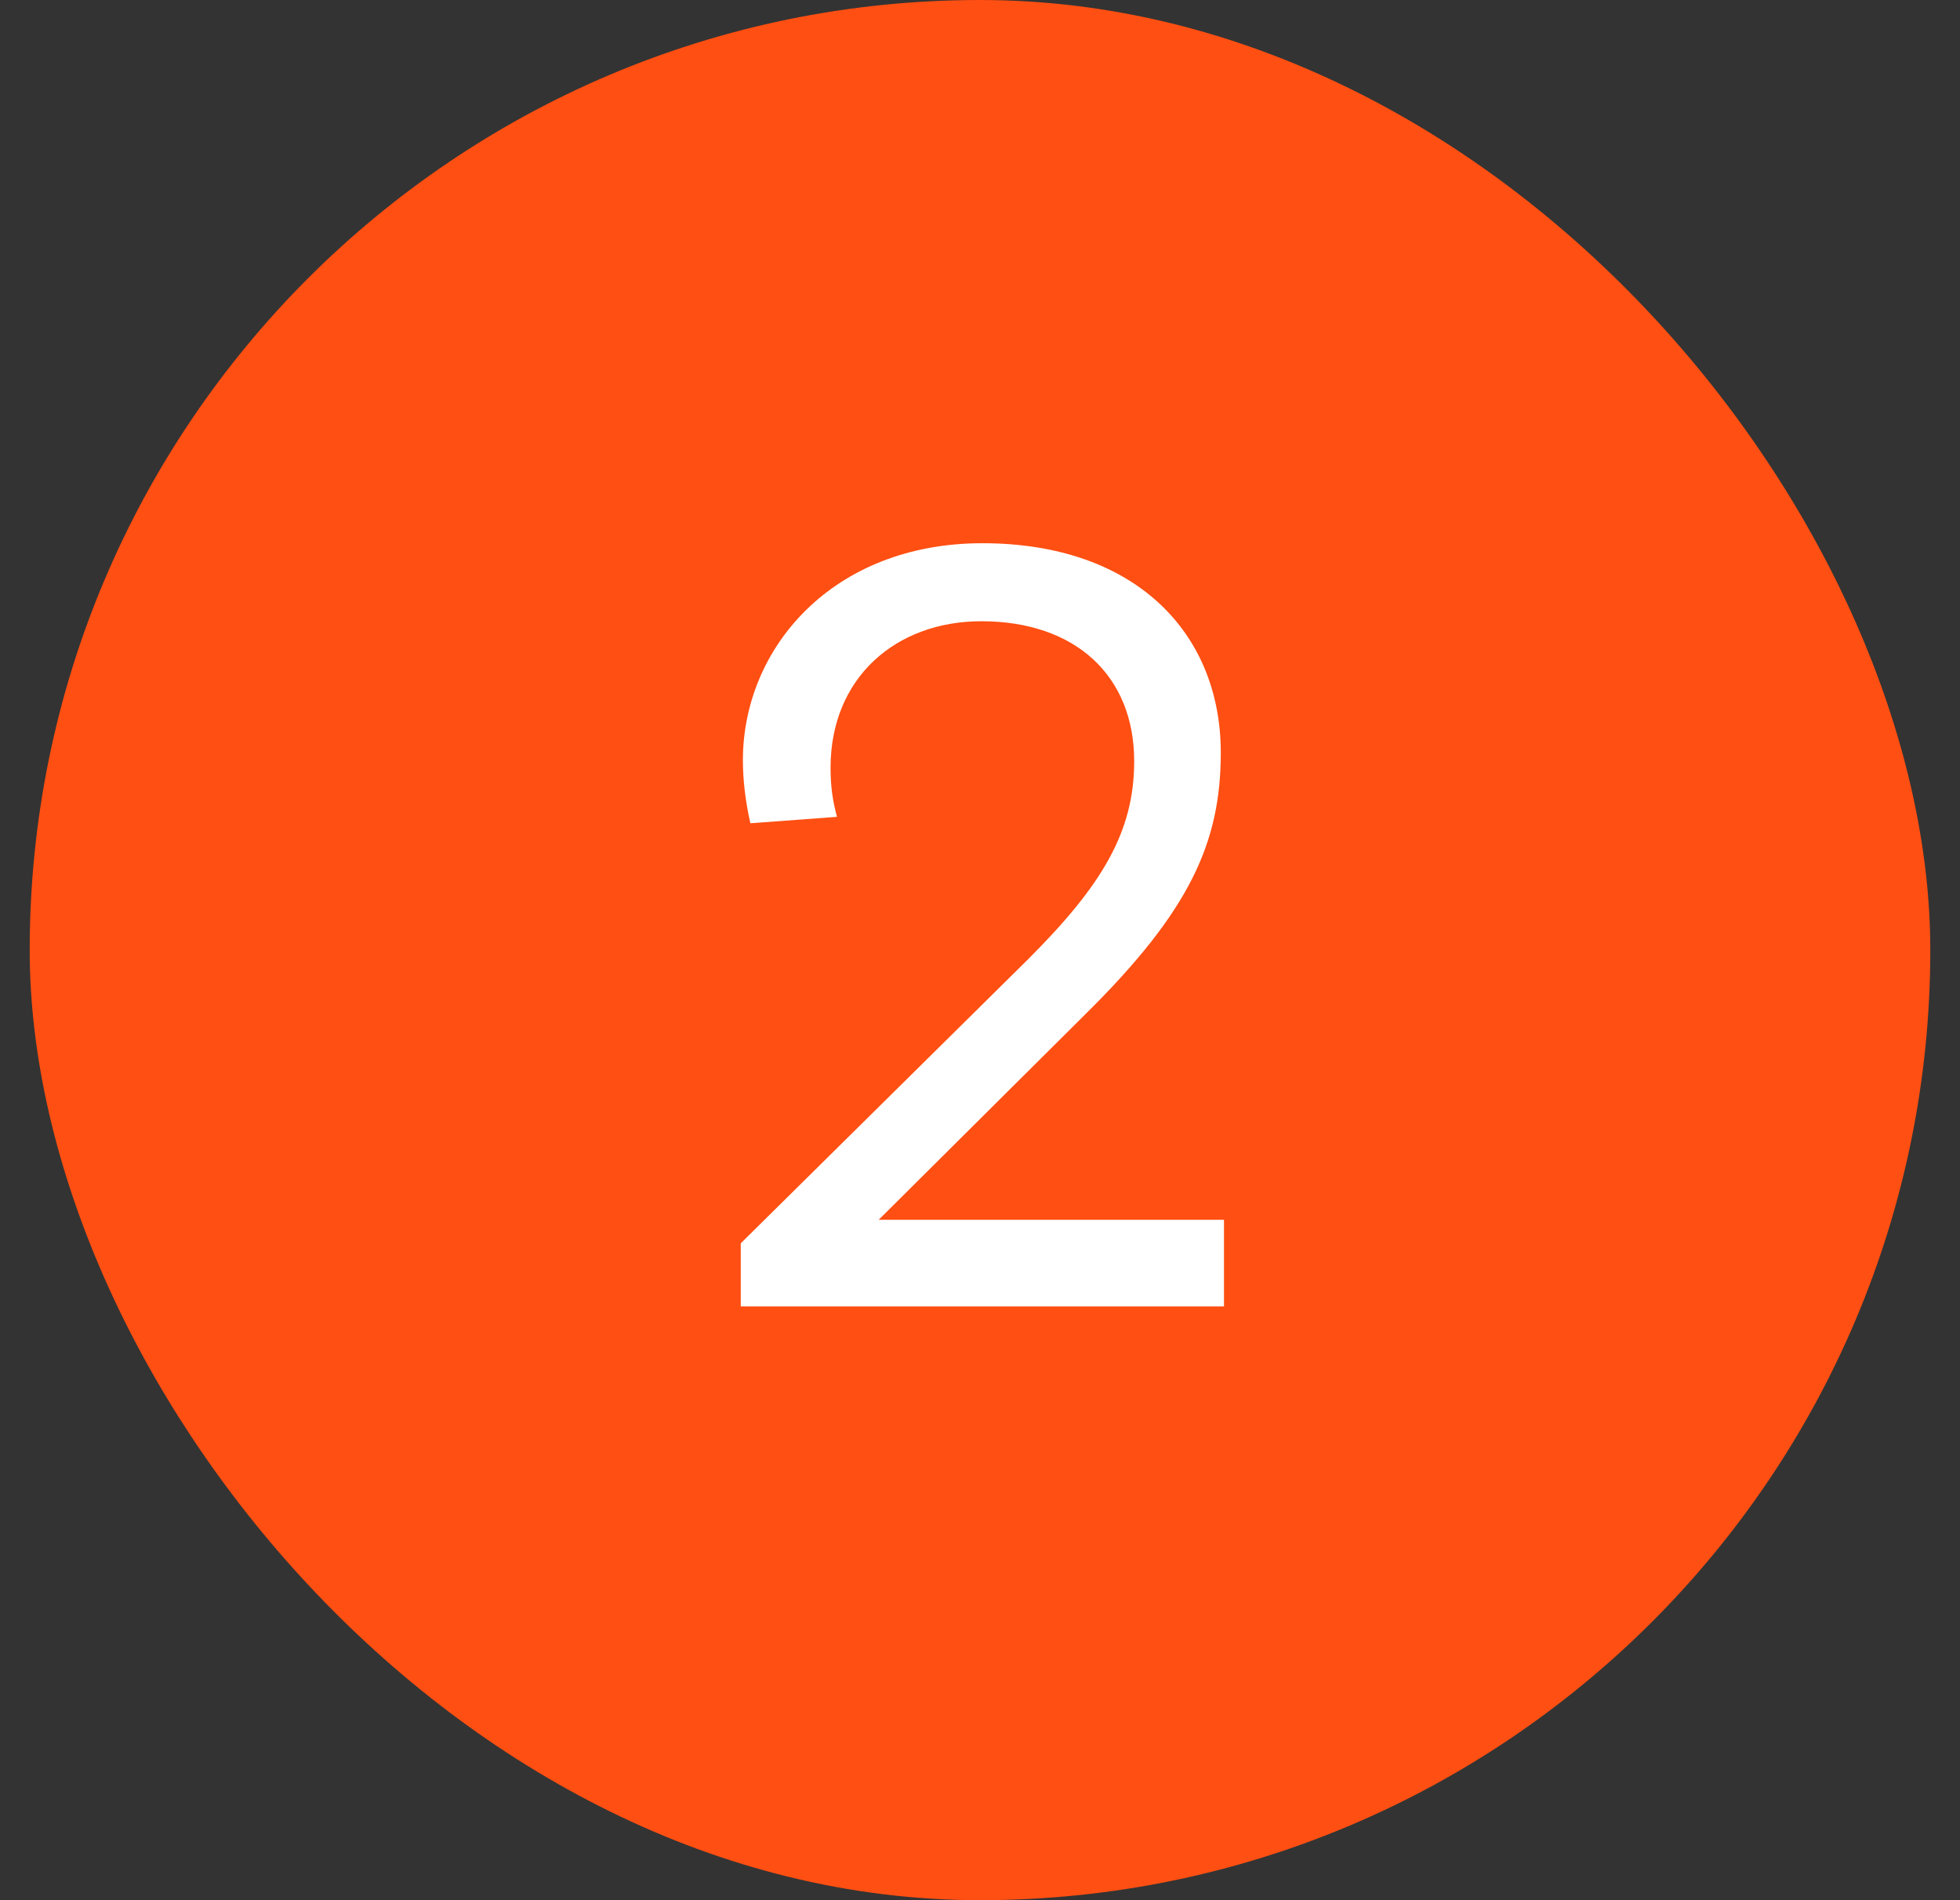
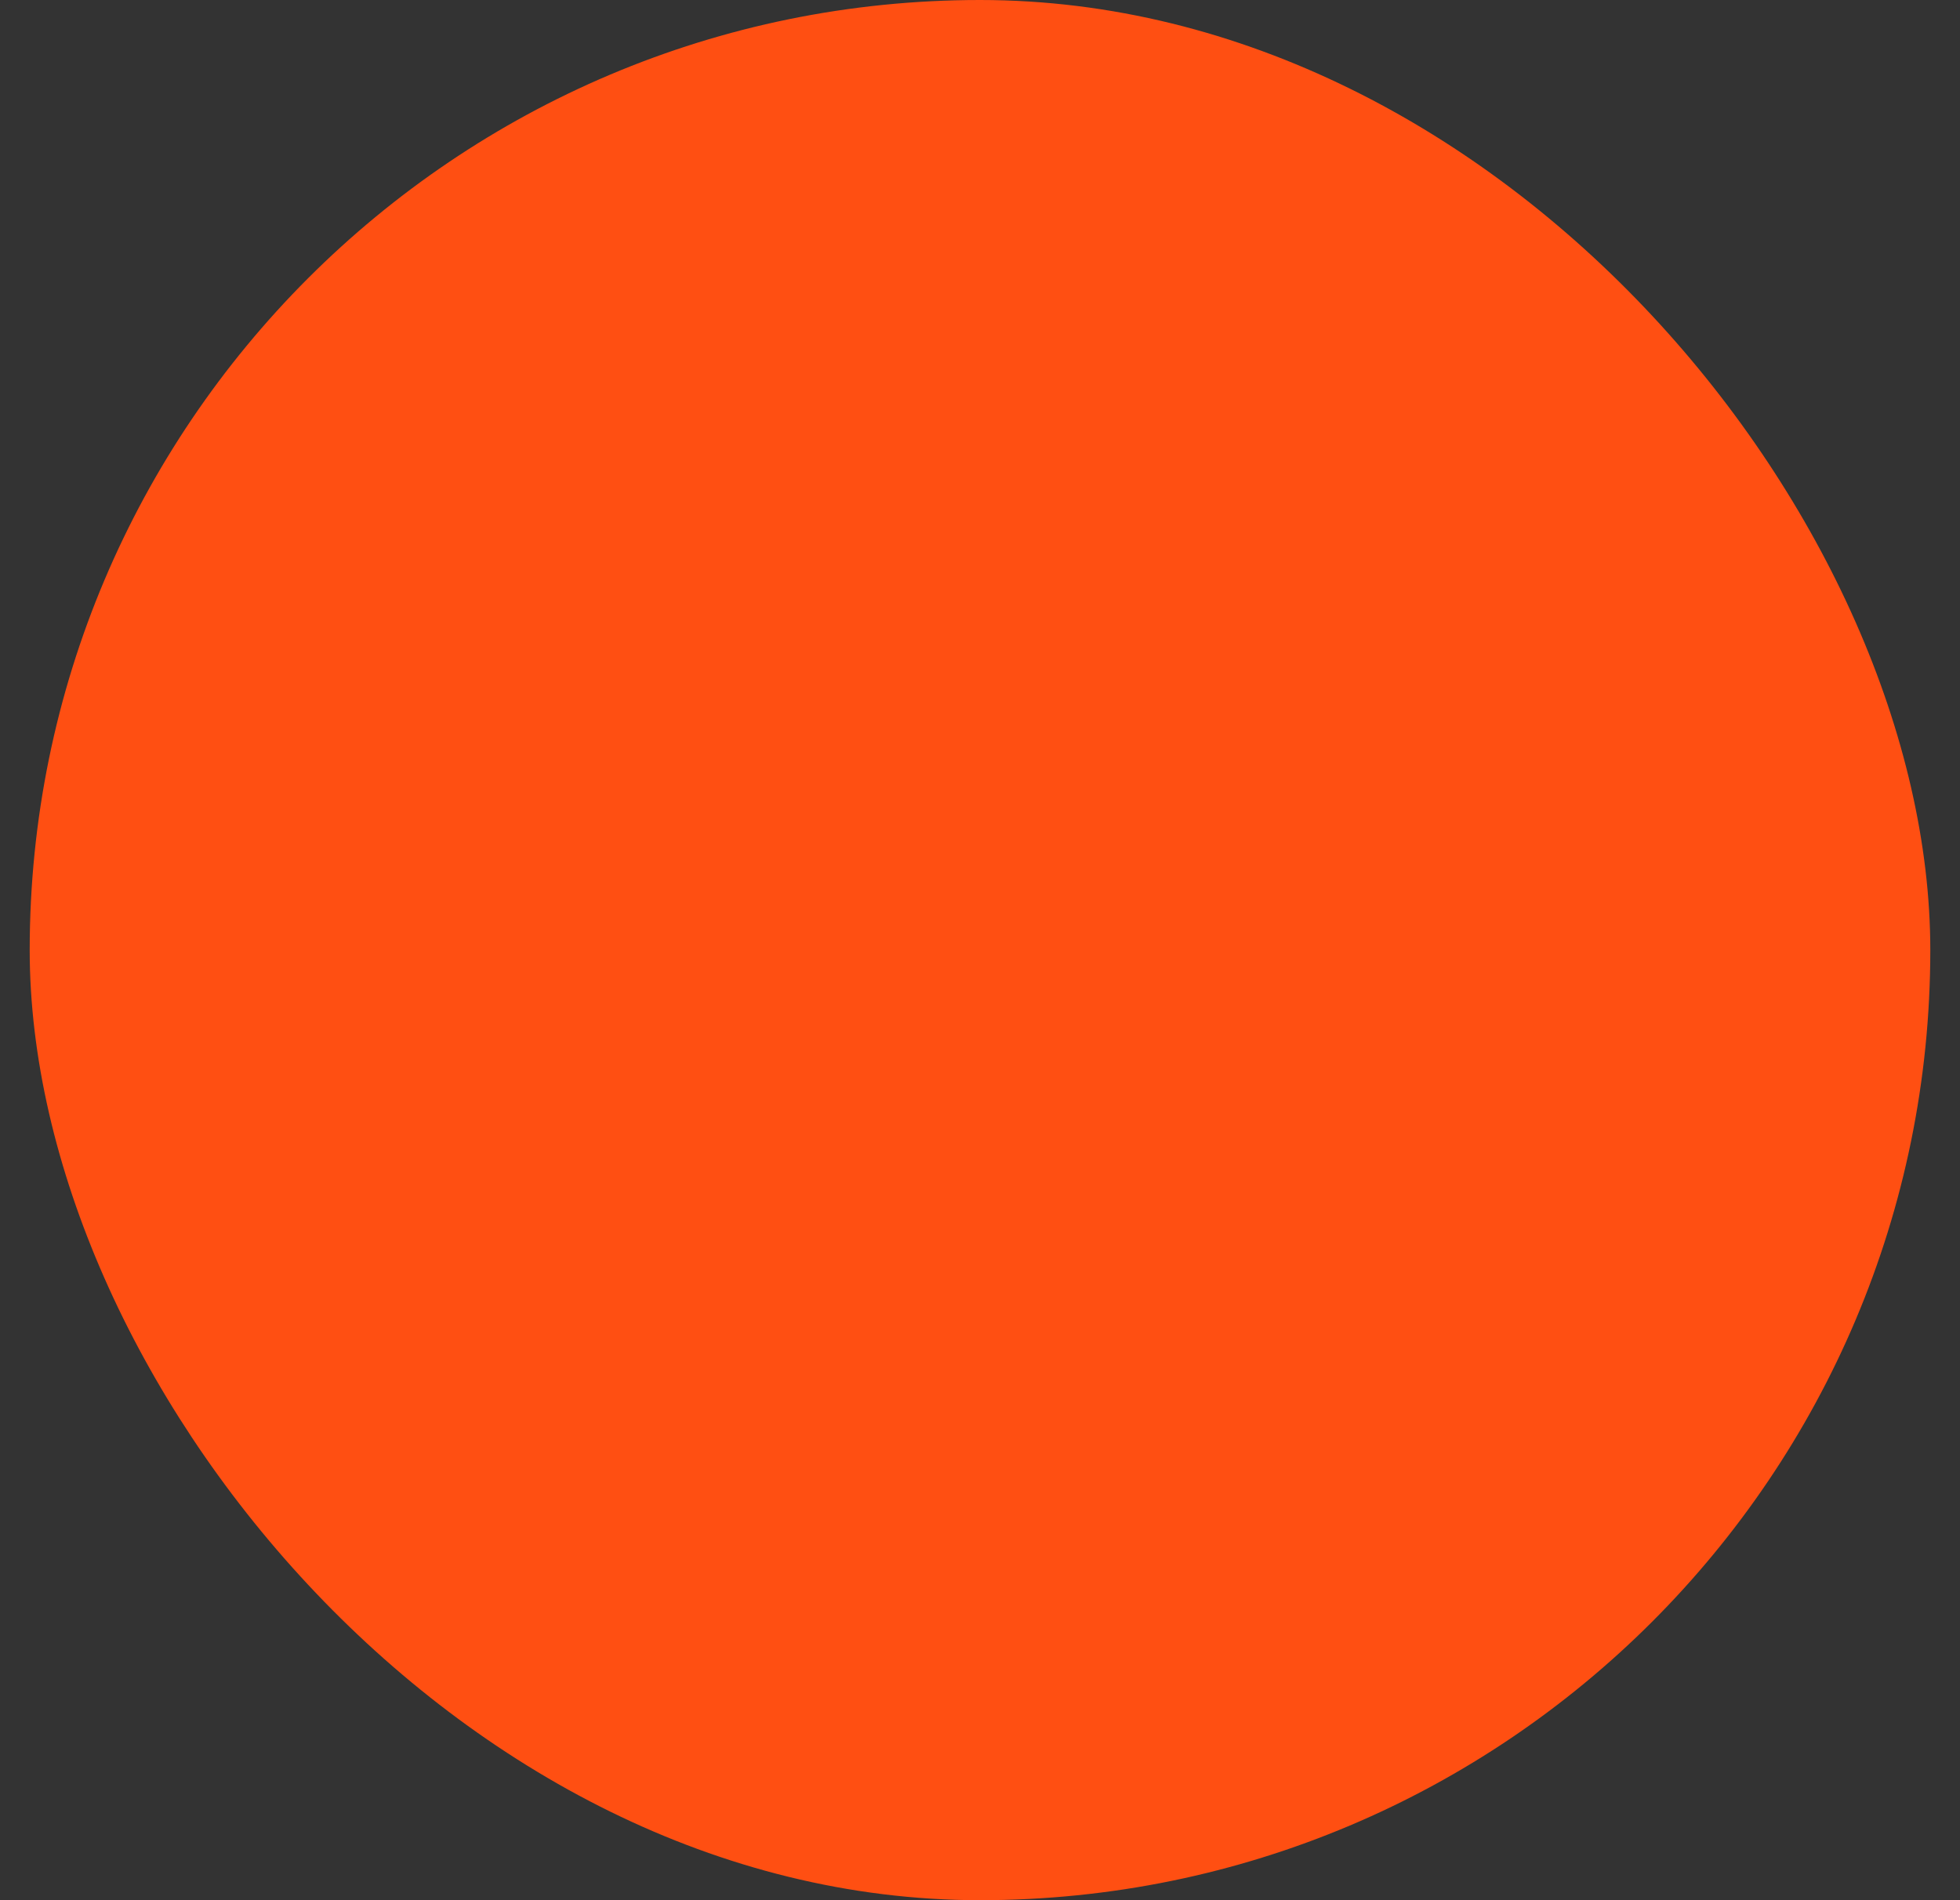
<svg xmlns="http://www.w3.org/2000/svg" width="33" height="32" viewBox="0 0 33 32" fill="none">
  <rect x="0" y="0" width="33" height="32" fill="#333333" stroke="none" />
  <rect x="0.5" width="32" height="32" rx="16" fill="#FF4F12" />
-   <path d="M12.472 22V20.938L17.314 16.15C18.556 14.908 19.096 14.008 19.096 12.82C19.096 11.38 18.106 10.462 16.522 10.462C15.082 10.462 13.984 11.416 13.984 12.928C13.984 13.252 14.02 13.486 14.092 13.756L12.634 13.864C12.544 13.468 12.508 13.108 12.508 12.802C12.508 10.912 14.02 9.148 16.54 9.148C19.114 9.148 20.554 10.66 20.554 12.676C20.554 14.188 20.032 15.34 18.286 17.068L14.794 20.542H20.608V22H12.472Z" fill="white" />
</svg>